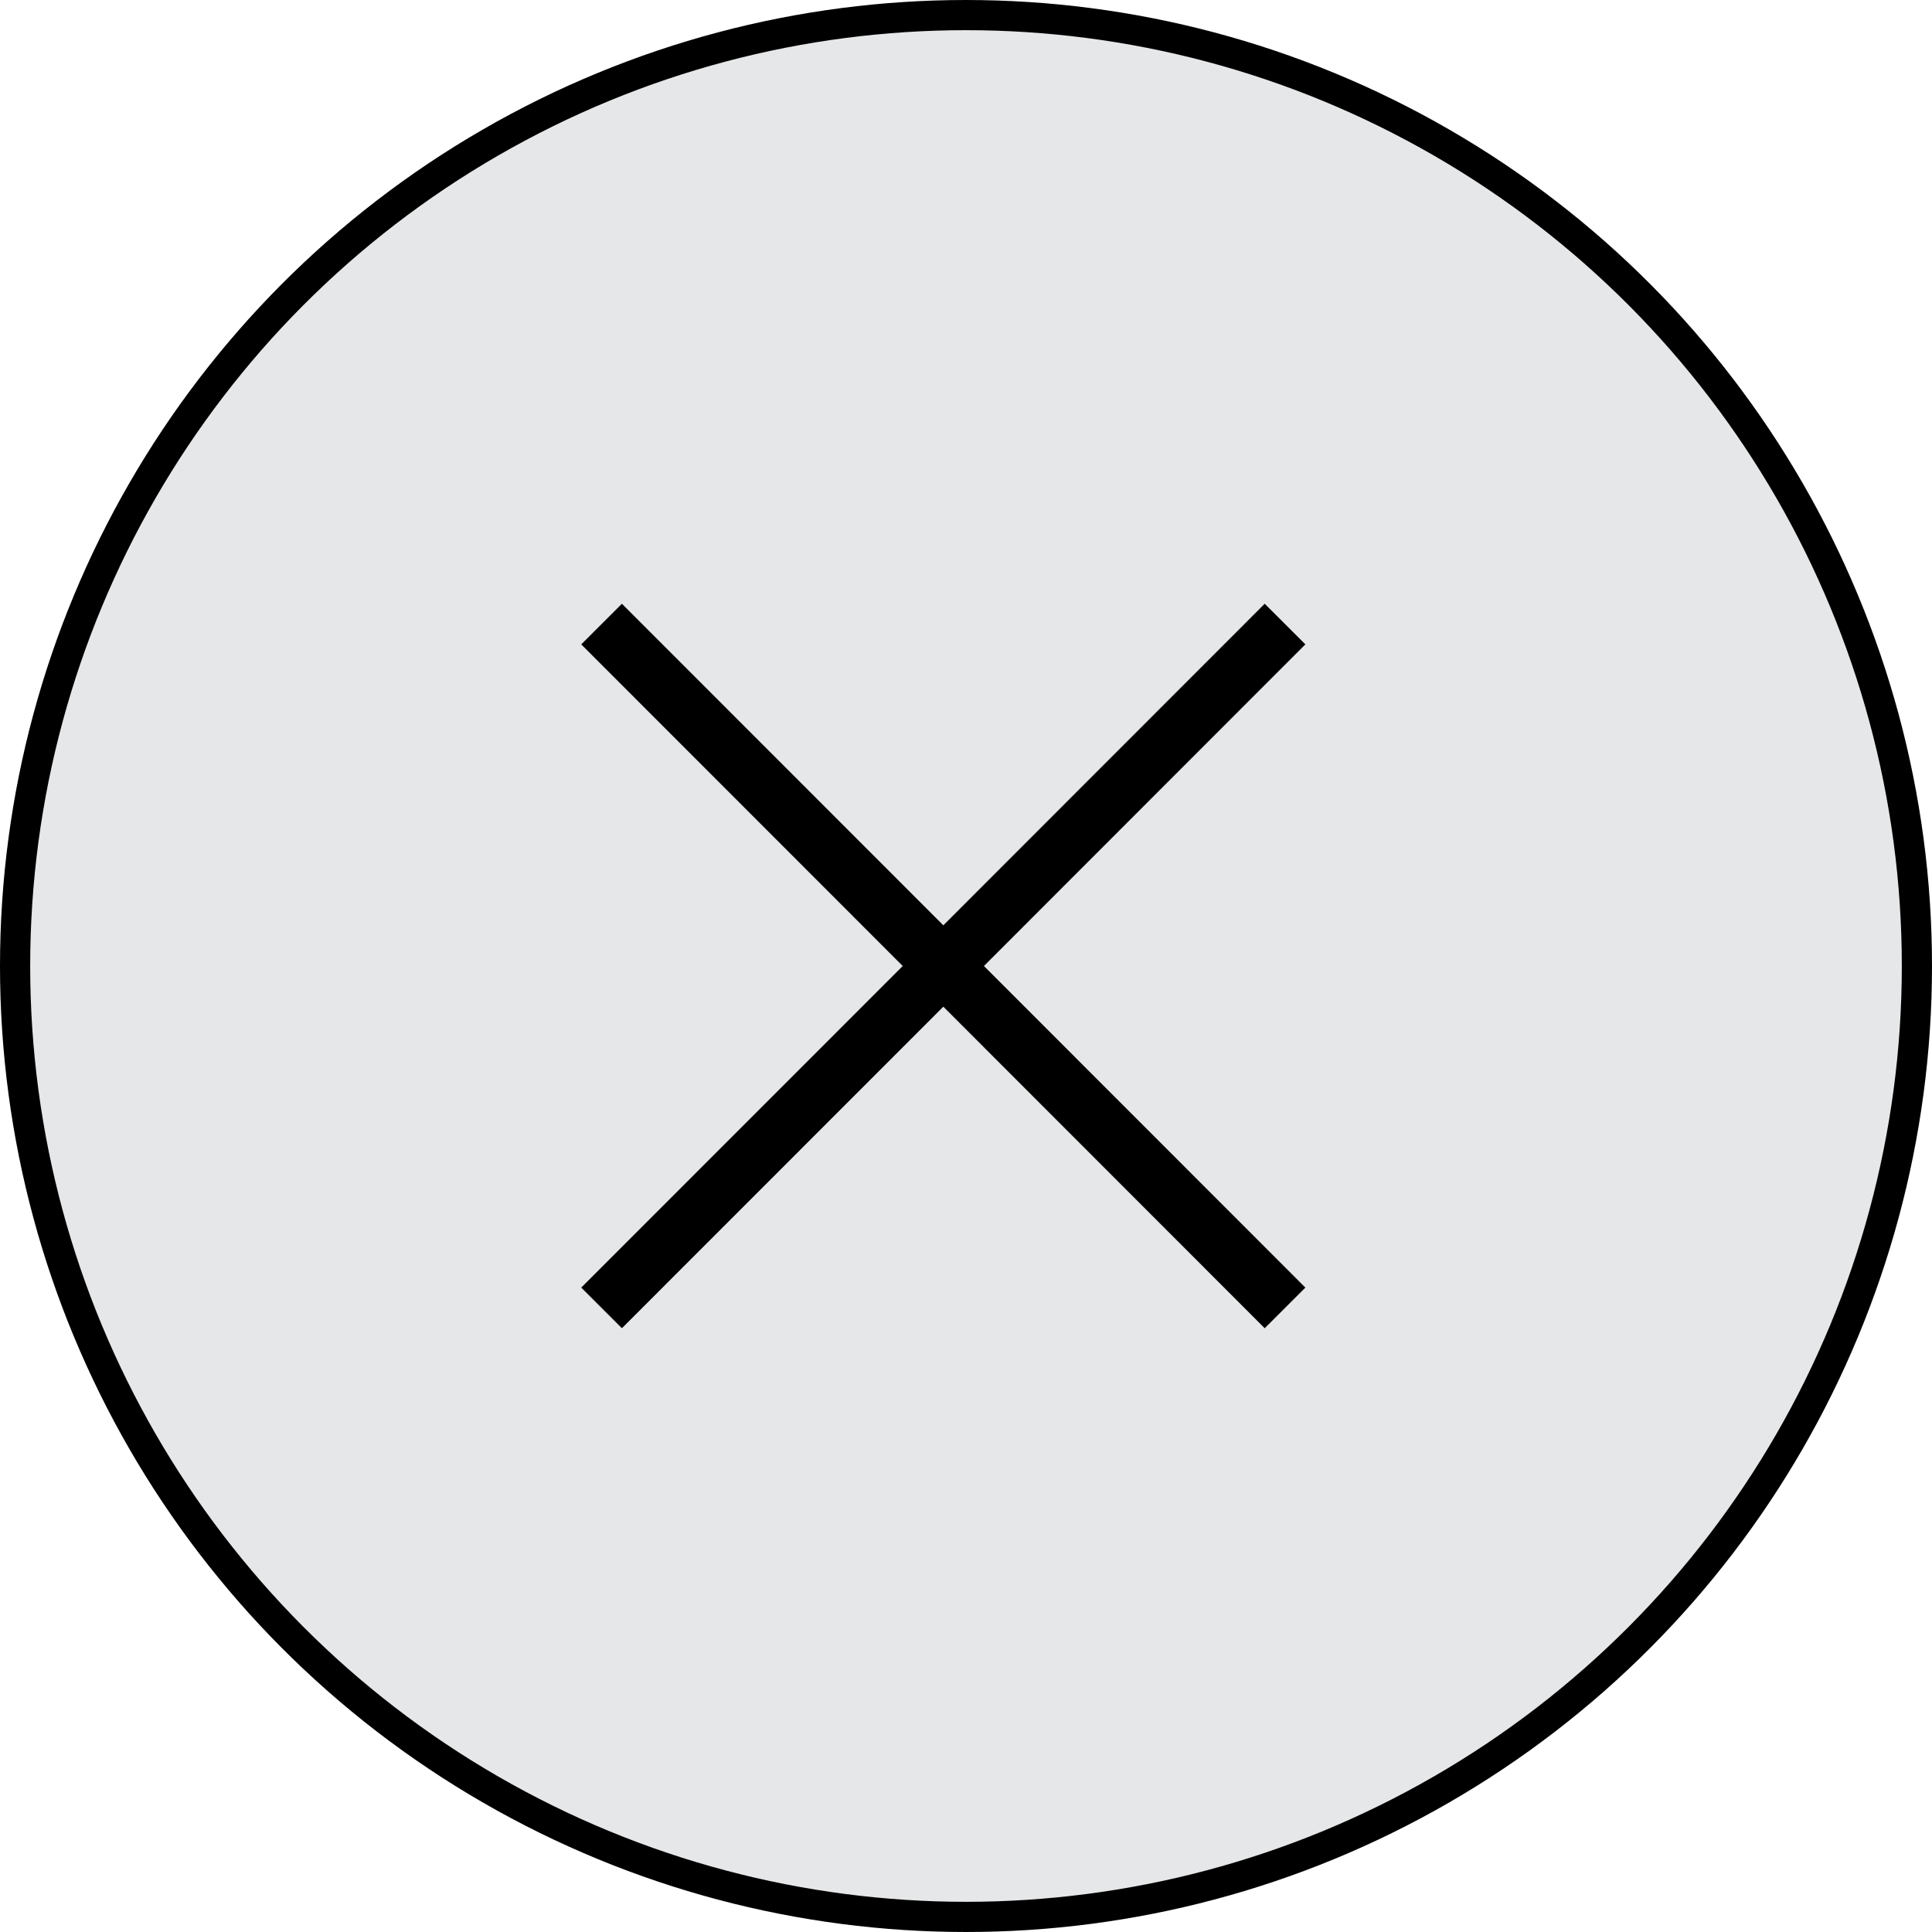
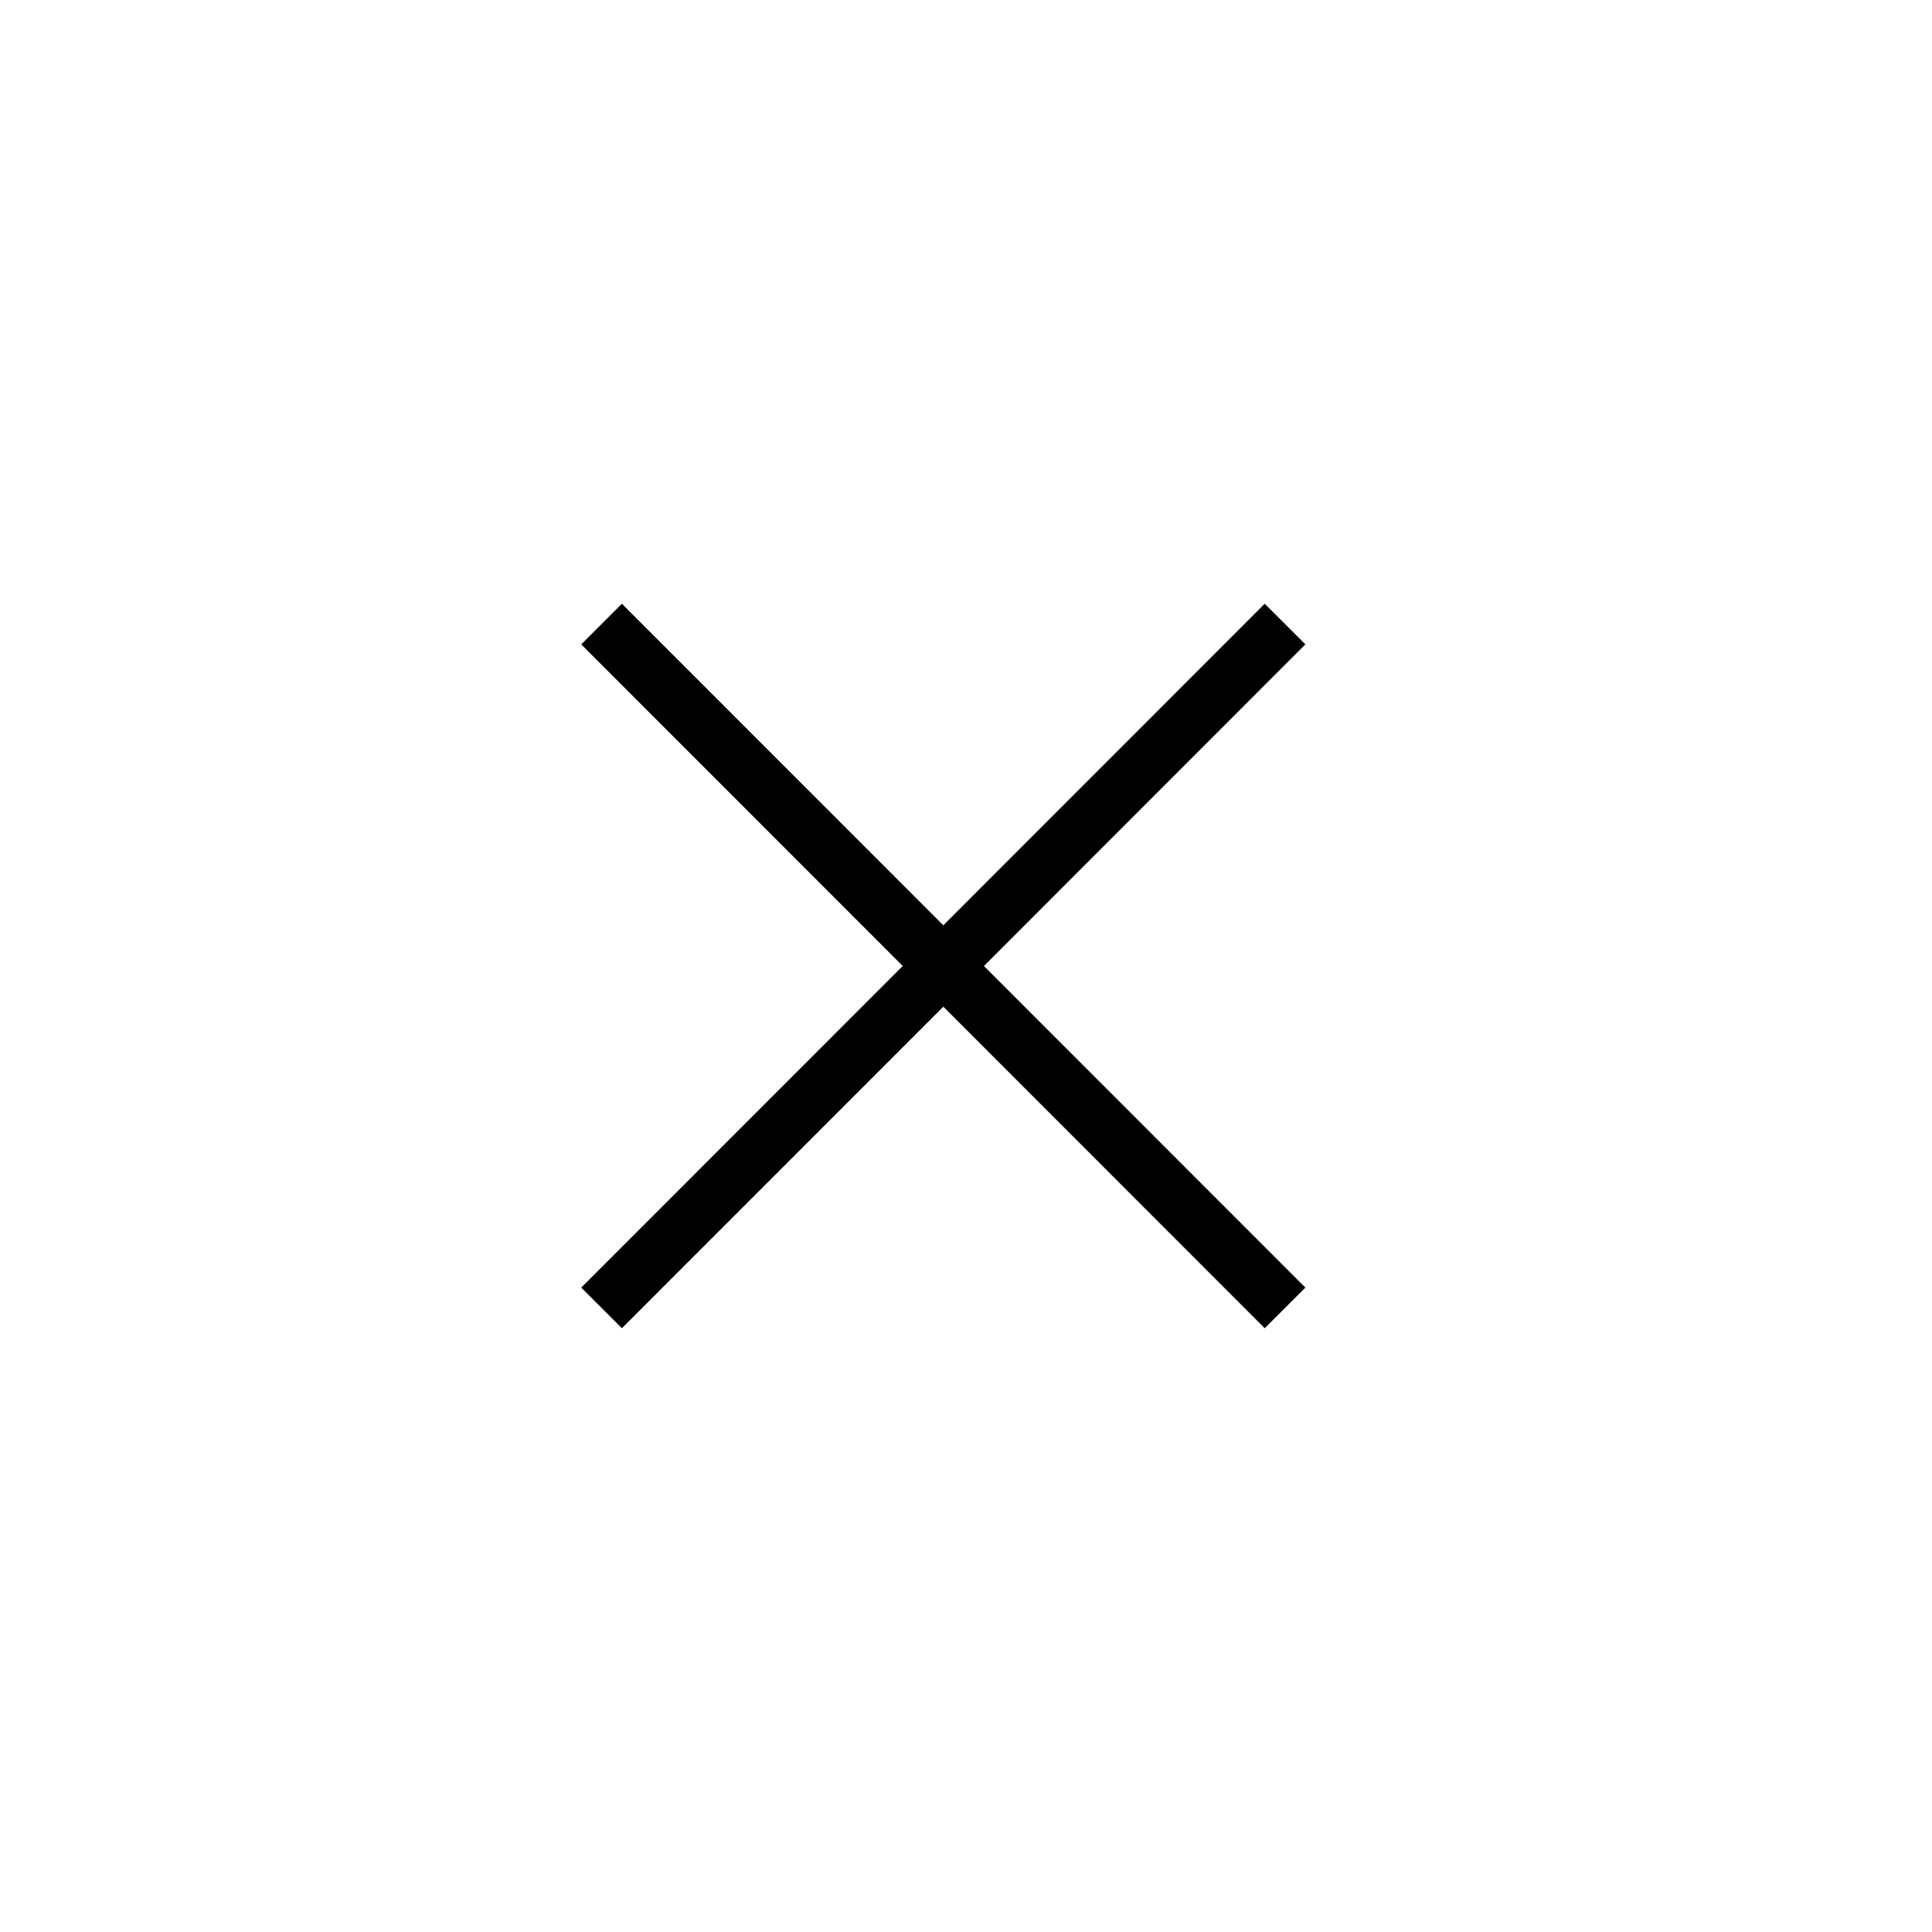
<svg xmlns="http://www.w3.org/2000/svg" width="64" height="64" viewBox="0 0 64 64" fill="none">
-   <circle cx="32" cy="32" r="31.5" fill="#E6E7E8" stroke="black" />
-   <path d="M43.224 21.346L32.585 31.991L32.577 32L32.585 32.009L43.224 42.653L41.895 43.981L31.257 33.338L31.248 33.329L31.24 33.338L20.601 43.981L19.272 42.653L29.912 32.009L29.92 32L29.912 31.991L19.272 21.346L20.601 20.018L31.24 30.662L31.248 30.671L31.257 30.662L41.895 20.018L43.224 21.346Z" fill="black" stroke="black" stroke-width="0.025" />
+   <path d="M43.224 21.346L32.585 31.991L32.577 32L32.585 32.009L43.224 42.653L41.895 43.981L31.257 33.338L31.248 33.329L31.24 33.338L20.601 43.981L19.272 42.653L29.912 32.009L29.912 31.991L19.272 21.346L20.601 20.018L31.24 30.662L31.248 30.671L31.257 30.662L41.895 20.018L43.224 21.346Z" fill="black" stroke="black" stroke-width="0.025" />
</svg>